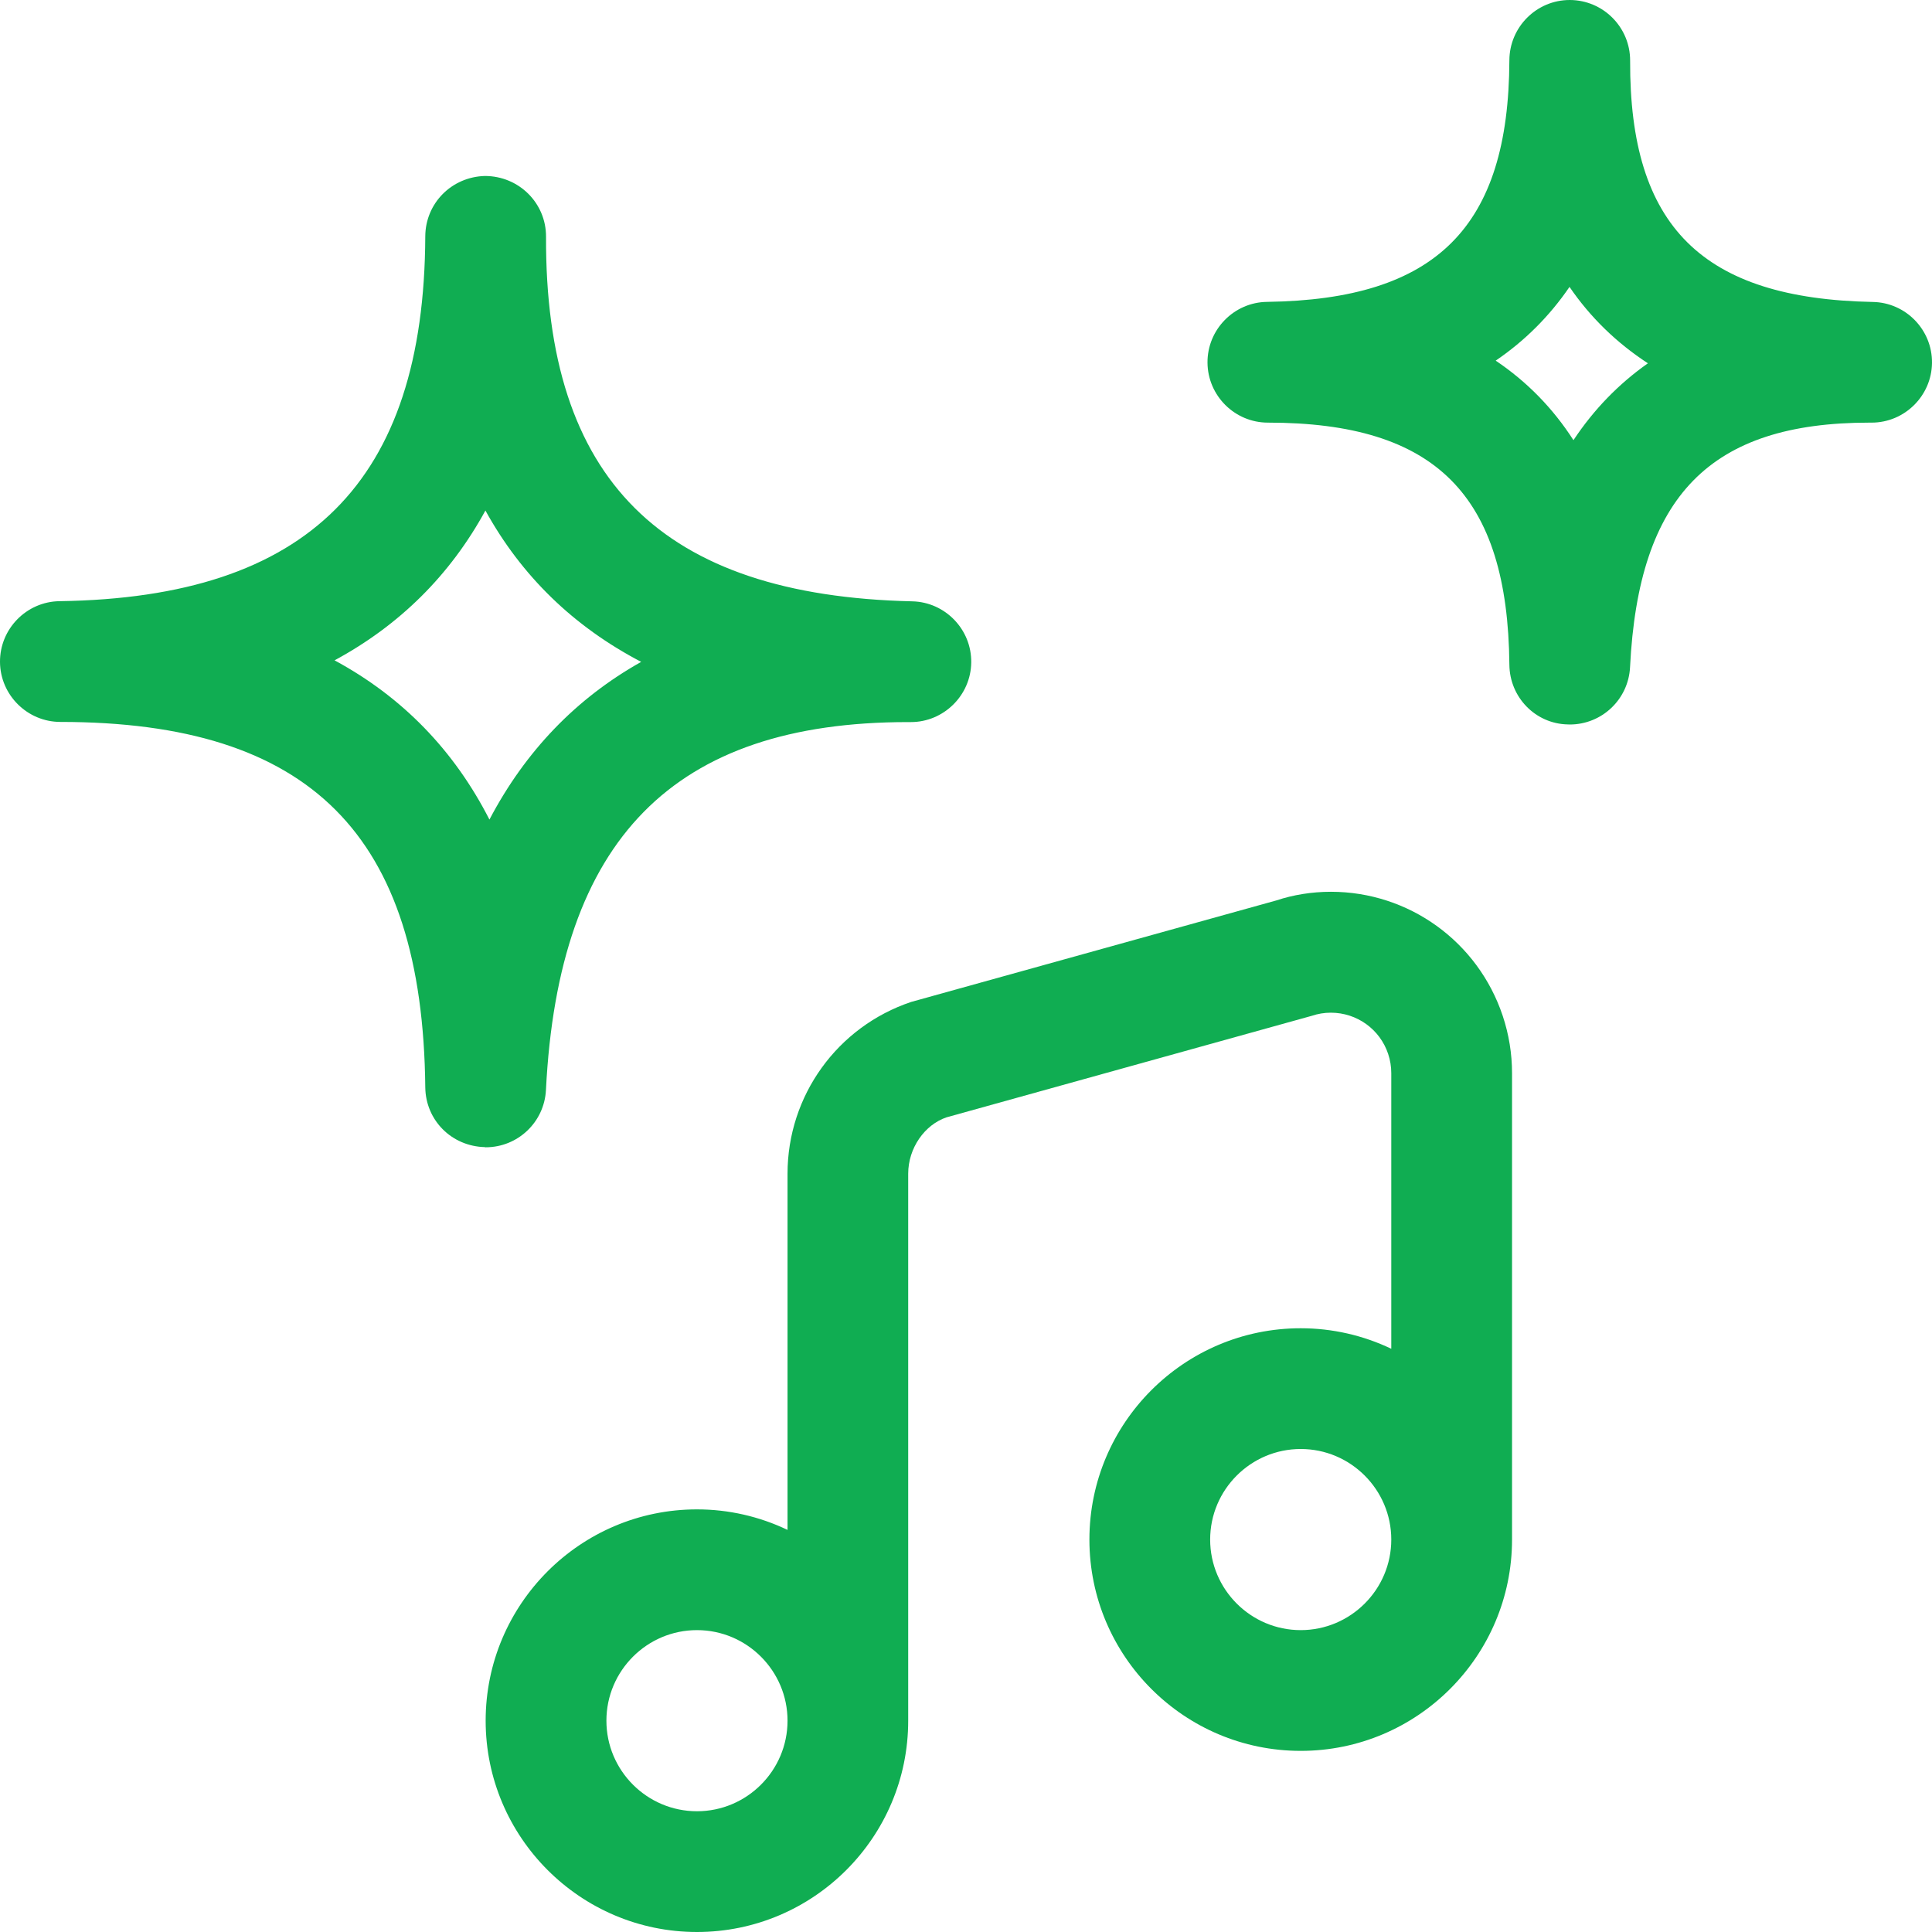
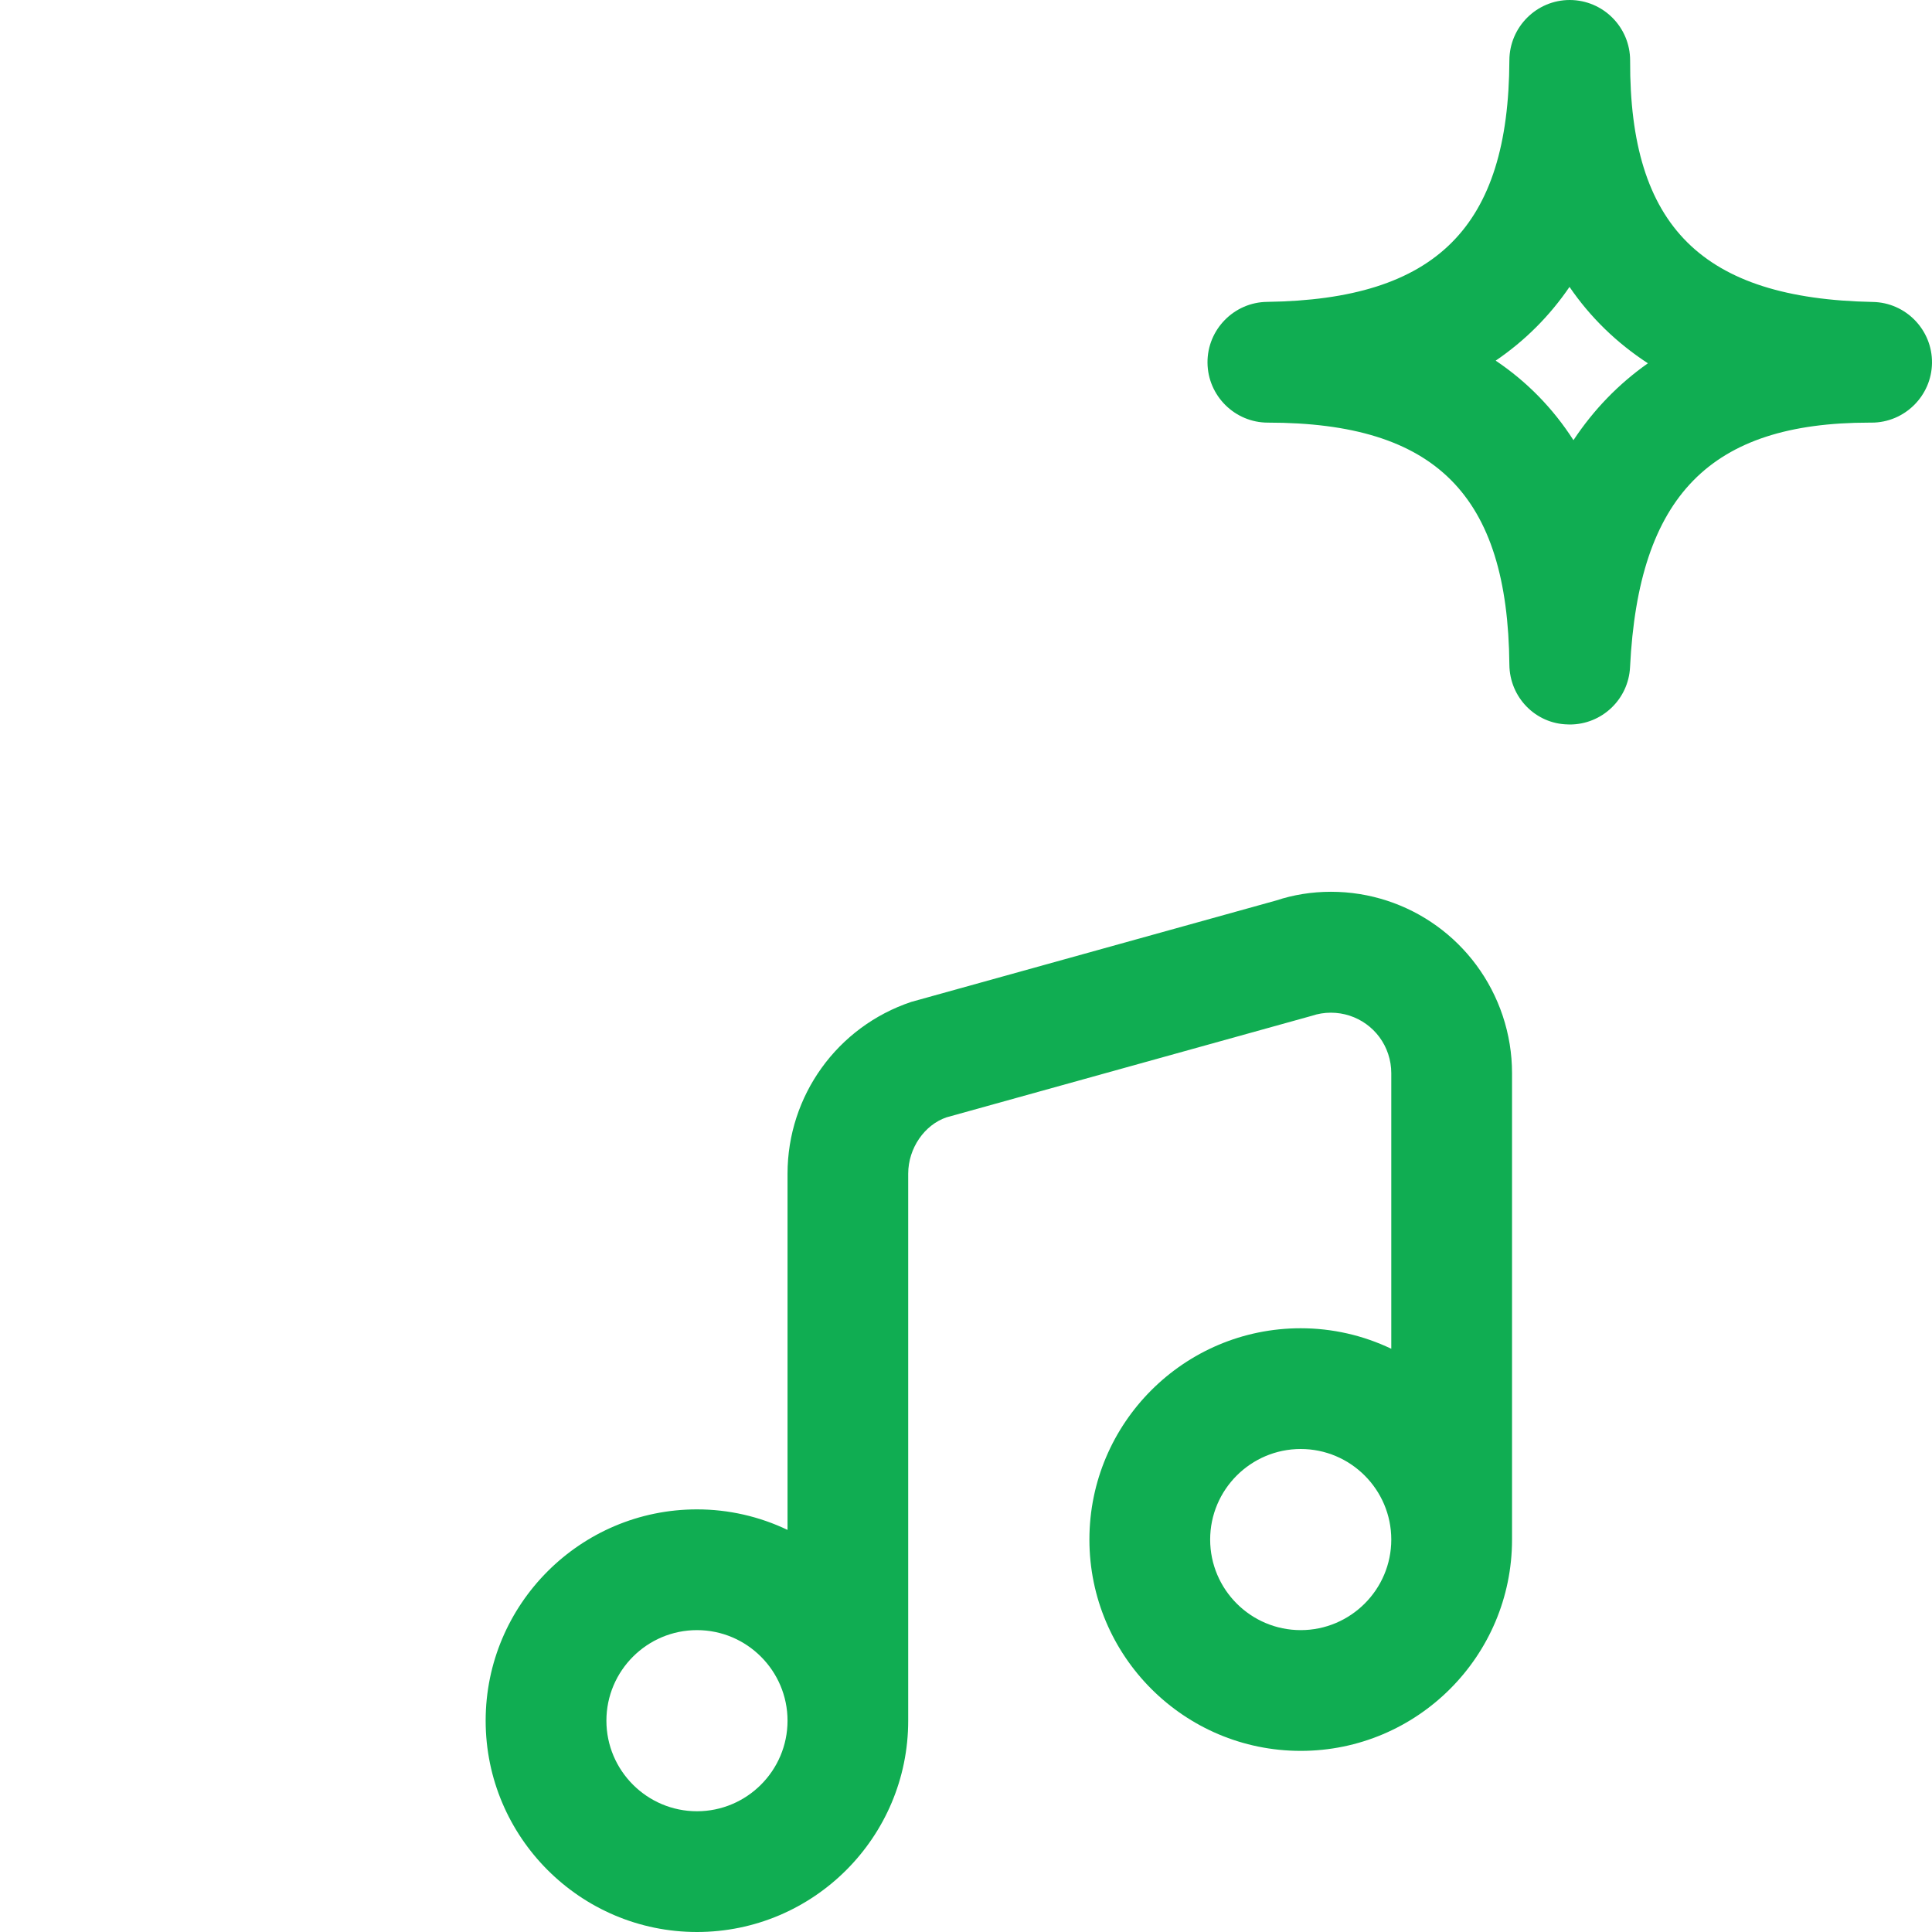
<svg xmlns="http://www.w3.org/2000/svg" width="48px" height="48px" viewBox="0 0 48 48">
  <title>7D762D23-F984-4329-B1A1-178FA6CEFC94</title>
  <desc>Created with sketchtool.</desc>
  <g id="Page-1" stroke="none" stroke-width="1" fill="none" fill-rule="evenodd">
    <g id="Large-Devices-(-≥-1200px-)---12col-Form" transform="translate(-930, -870)" fill="#10AD52" fill-rule="nonzero">
      <g id="Benefits" transform="translate(184, 640)">
        <g id="3" transform="translate(746, 230)">
          <g id="icon-music-star">
            <path d="M17.316,48 C14.422,48 12.066,45.646 12.066,42.75 C12.066,39.854 14.422,37.5 17.316,37.5 C18.1,37.5 18.868,37.676 19.566,38.01 L19.566,29.162 C19.566,27.222 20.802,25.508 22.64,24.892 L31.714,22.37 C32.126,22.232 32.594,22.156 33.066,22.156 C35.004,22.156 36.718,23.394 37.334,25.236 C37.488,25.698 37.566,26.178 37.566,26.662 L37.566,38.25 C37.566,41.146 35.212,43.5 32.316,43.5 C29.42,43.5 27.066,41.146 27.066,38.25 C27.066,35.354 29.42,33 32.316,33 C33.1,33 33.868,33.176 34.566,33.51 L34.566,26.662 C34.566,26.5 34.54,26.34 34.488,26.184 C34.284,25.572 33.712,25.16 33.064,25.16 C32.904,25.16 32.744,25.186 32.59,25.238 L23.516,27.76 C22.972,27.944 22.564,28.524 22.564,29.16 L22.564,42.748 C22.566,45.646 20.21,48 17.316,48 Z M17.316,40.5 C16.076,40.5 15.066,41.51 15.066,42.75 C15.066,43.99 16.076,45 17.316,45 C18.556,45 19.566,43.99 19.566,42.75 C19.566,41.51 18.556,40.5 17.316,40.5 Z M32.316,36 C31.076,36 30.066,37.01 30.066,38.25 C30.066,39.49 31.076,40.5 32.316,40.5 C33.556,40.5 34.566,39.49 34.566,38.25 C34.566,37.01 33.556,36 32.316,36 Z" id="Shape" />
            <path d="M38.948,17.998 C38.154,17.982 37.508,17.33 37.5,16.514 C37.462,12.298 35.668,10.5 31.5,10.5 C30.678,10.5 30.006,9.832 30,9.01 C29.994,8.188 30.658,7.51 31.48,7.5 C35.684,7.442 37.484,5.648 37.5,1.498 C37.504,0.67 38.176,0 39,0 C39.832,0.002 40.502,0.678 40.5,1.506 C40.484,5.626 42.288,7.42 46.528,7.502 C47.35,7.516 48.01,8.196 48,9.018 C47.99,9.836 47.318,10.5 46.5,10.5 C46.496,10.5 46.448,10.5 46.446,10.5 C42.49,10.5 40.71,12.316 40.498,16.576 C40.458,17.374 39.8,18 39,18 C38.988,18 38.96,18 38.948,17.998 Z M37.16,8.96 C37.936,9.482 38.582,10.142 39.092,10.936 C39.596,10.176 40.214,9.538 40.942,9.026 C40.164,8.518 39.512,7.886 38.994,7.128 C38.5,7.852 37.888,8.464 37.16,8.96 Z" id="Shape" />
-             <path d="M12.052,28.5 C11.22,28.482 10.576,27.832 10.566,27.016 C10.502,20.738 7.706,17.938 1.5,17.936 C0.68,17.936 0.006,17.268 2.74289597e-16,16.448 C-0.006,15.626 0.656,14.948 1.478,14.936 C7.654,14.848 10.54,11.968 10.566,5.872 C10.57,5.05 11.22,4.394 12.048,4.372 C12.898,4.374 13.568,5.05 13.566,5.878 C13.542,11.92 16.434,14.798 22.664,14.94 C23.484,14.958 24.142,15.64 24.13,16.46 C24.12,17.276 23.446,17.94 22.63,17.94 C22.616,17.94 22.558,17.94 22.558,17.94 C16.734,17.94 13.876,20.844 13.564,27.08 C13.524,27.878 12.866,28.504 12.066,28.504 L12.052,28.504 L12.052,28.5 Z M8.312,16.406 C9.994,17.314 11.28,18.638 12.16,20.362 C13.054,18.66 14.316,17.35 15.93,16.444 C14.25,15.566 12.956,14.31 12.06,12.684 C11.184,14.288 9.93,15.532 8.312,16.406 Z" id="Shape" />
          </g>
        </g>
      </g>
    </g>
  </g>
</svg>